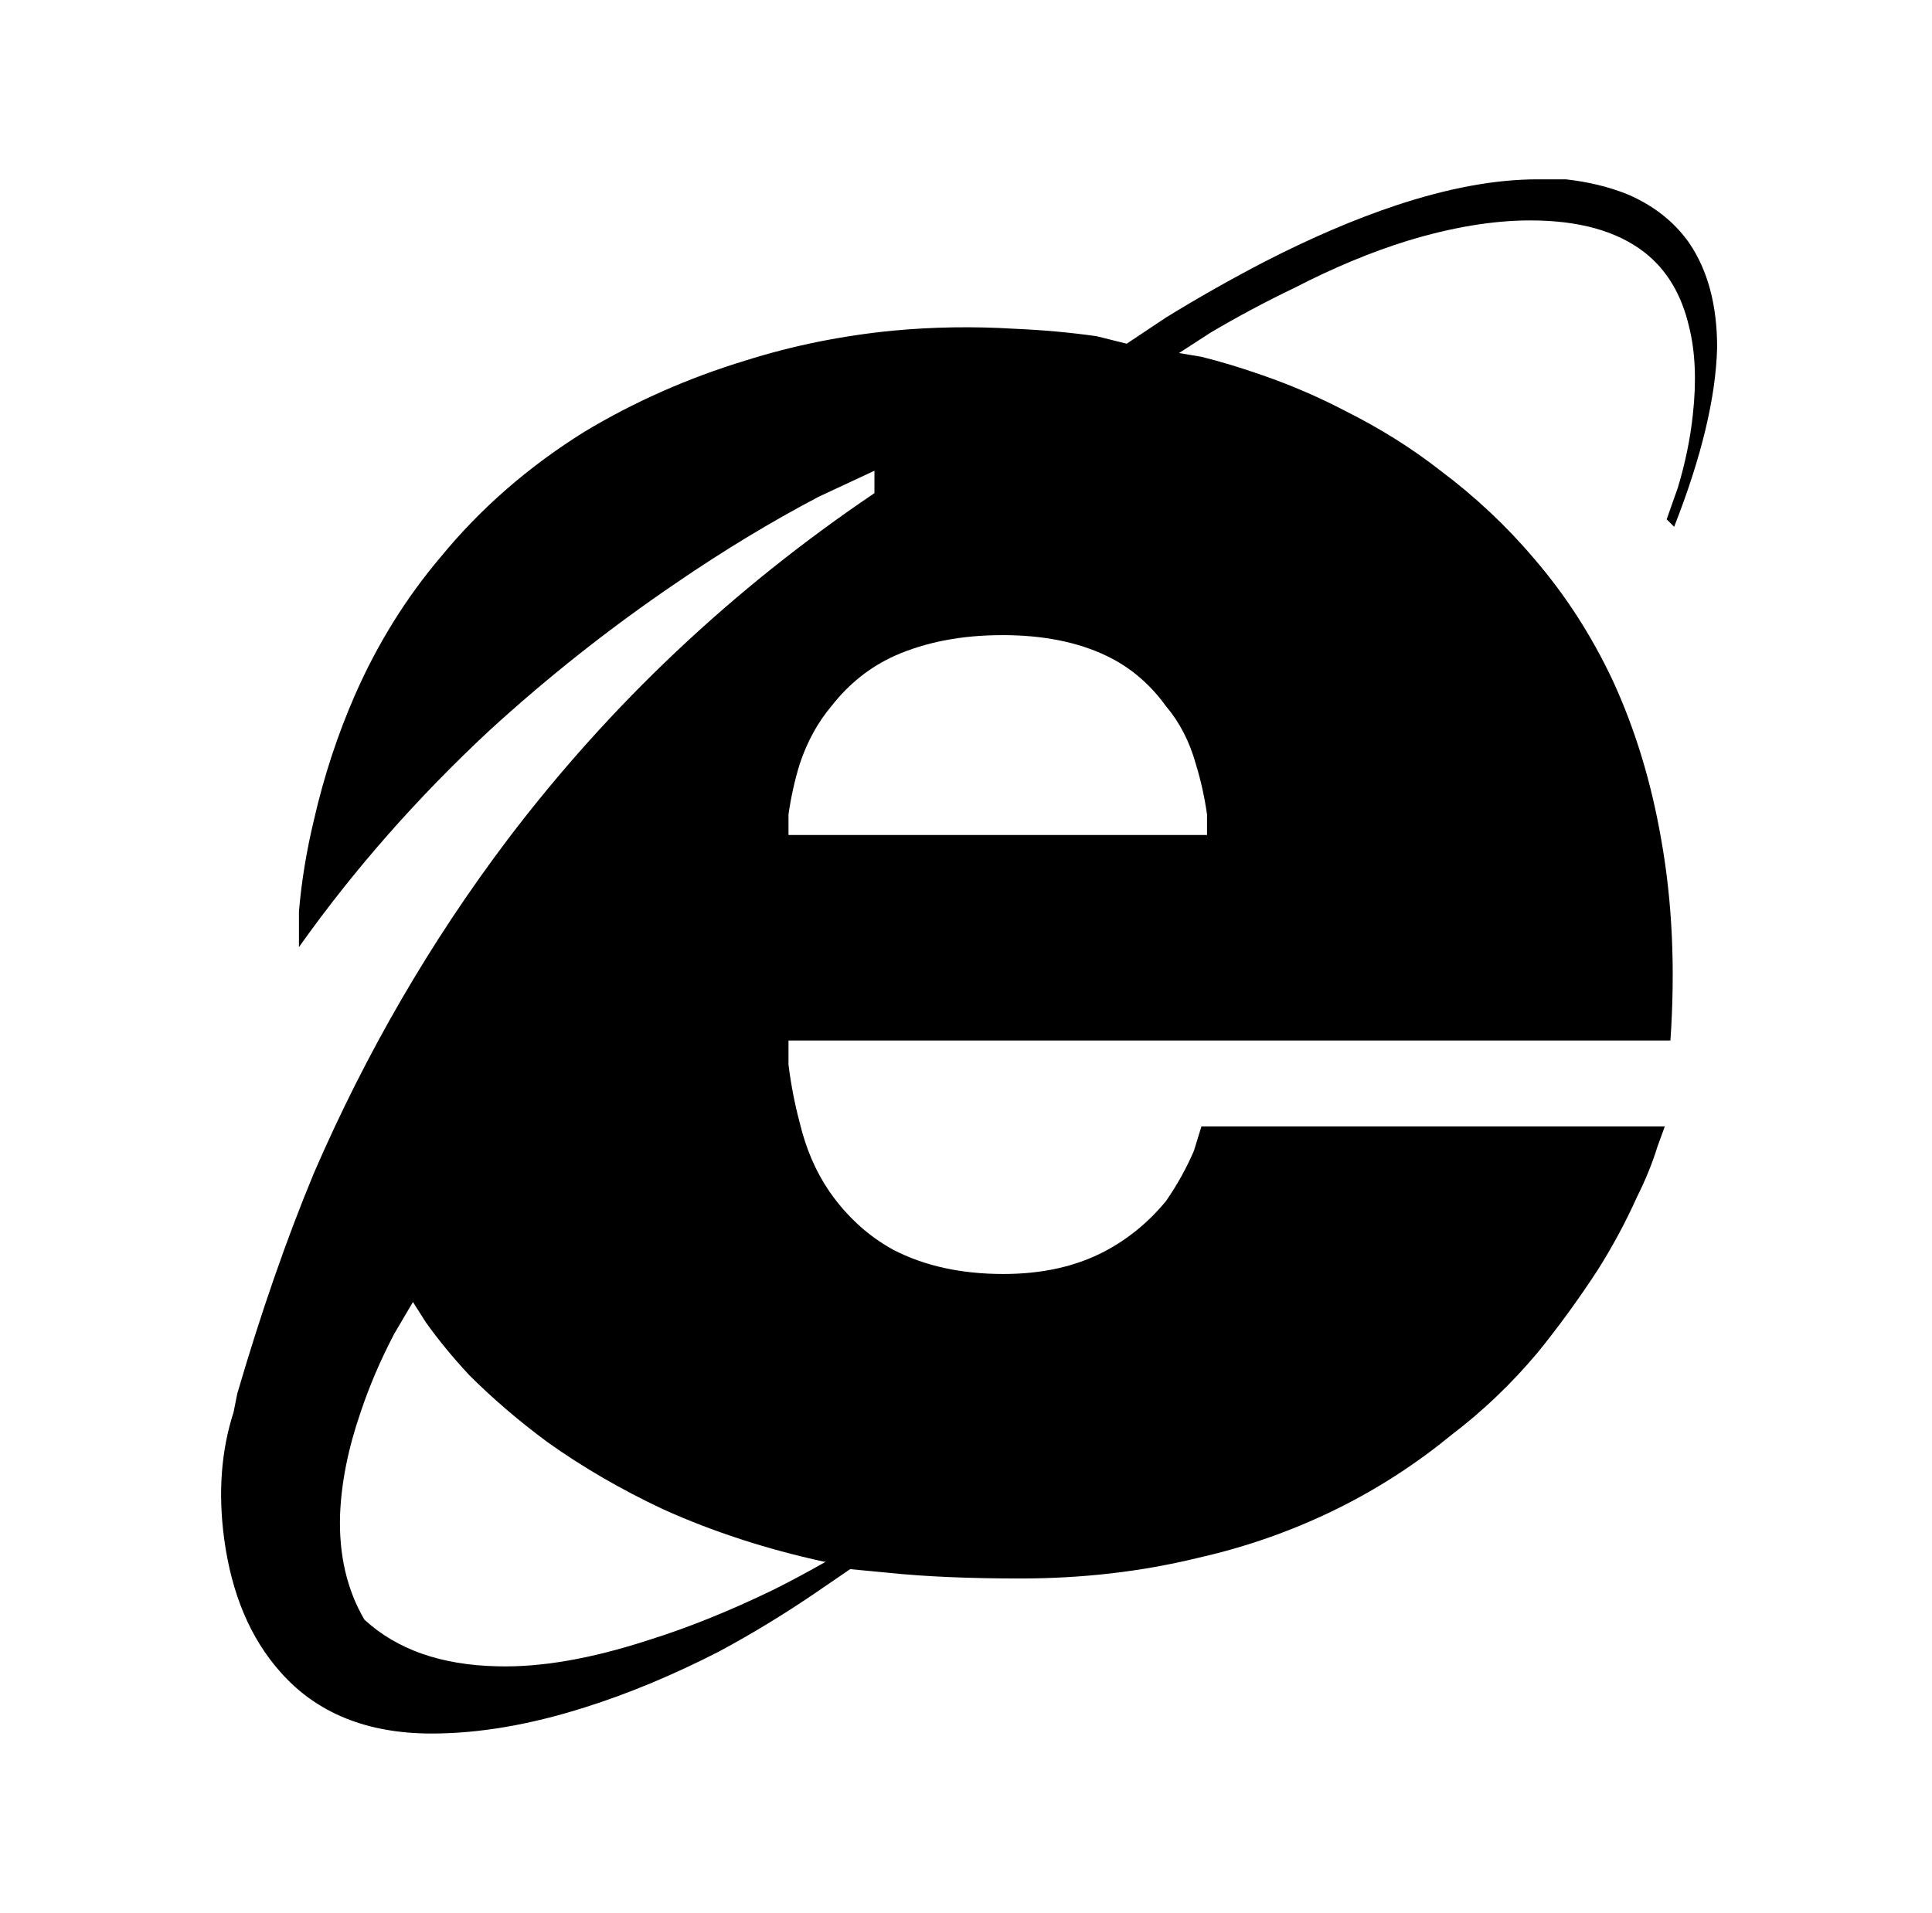
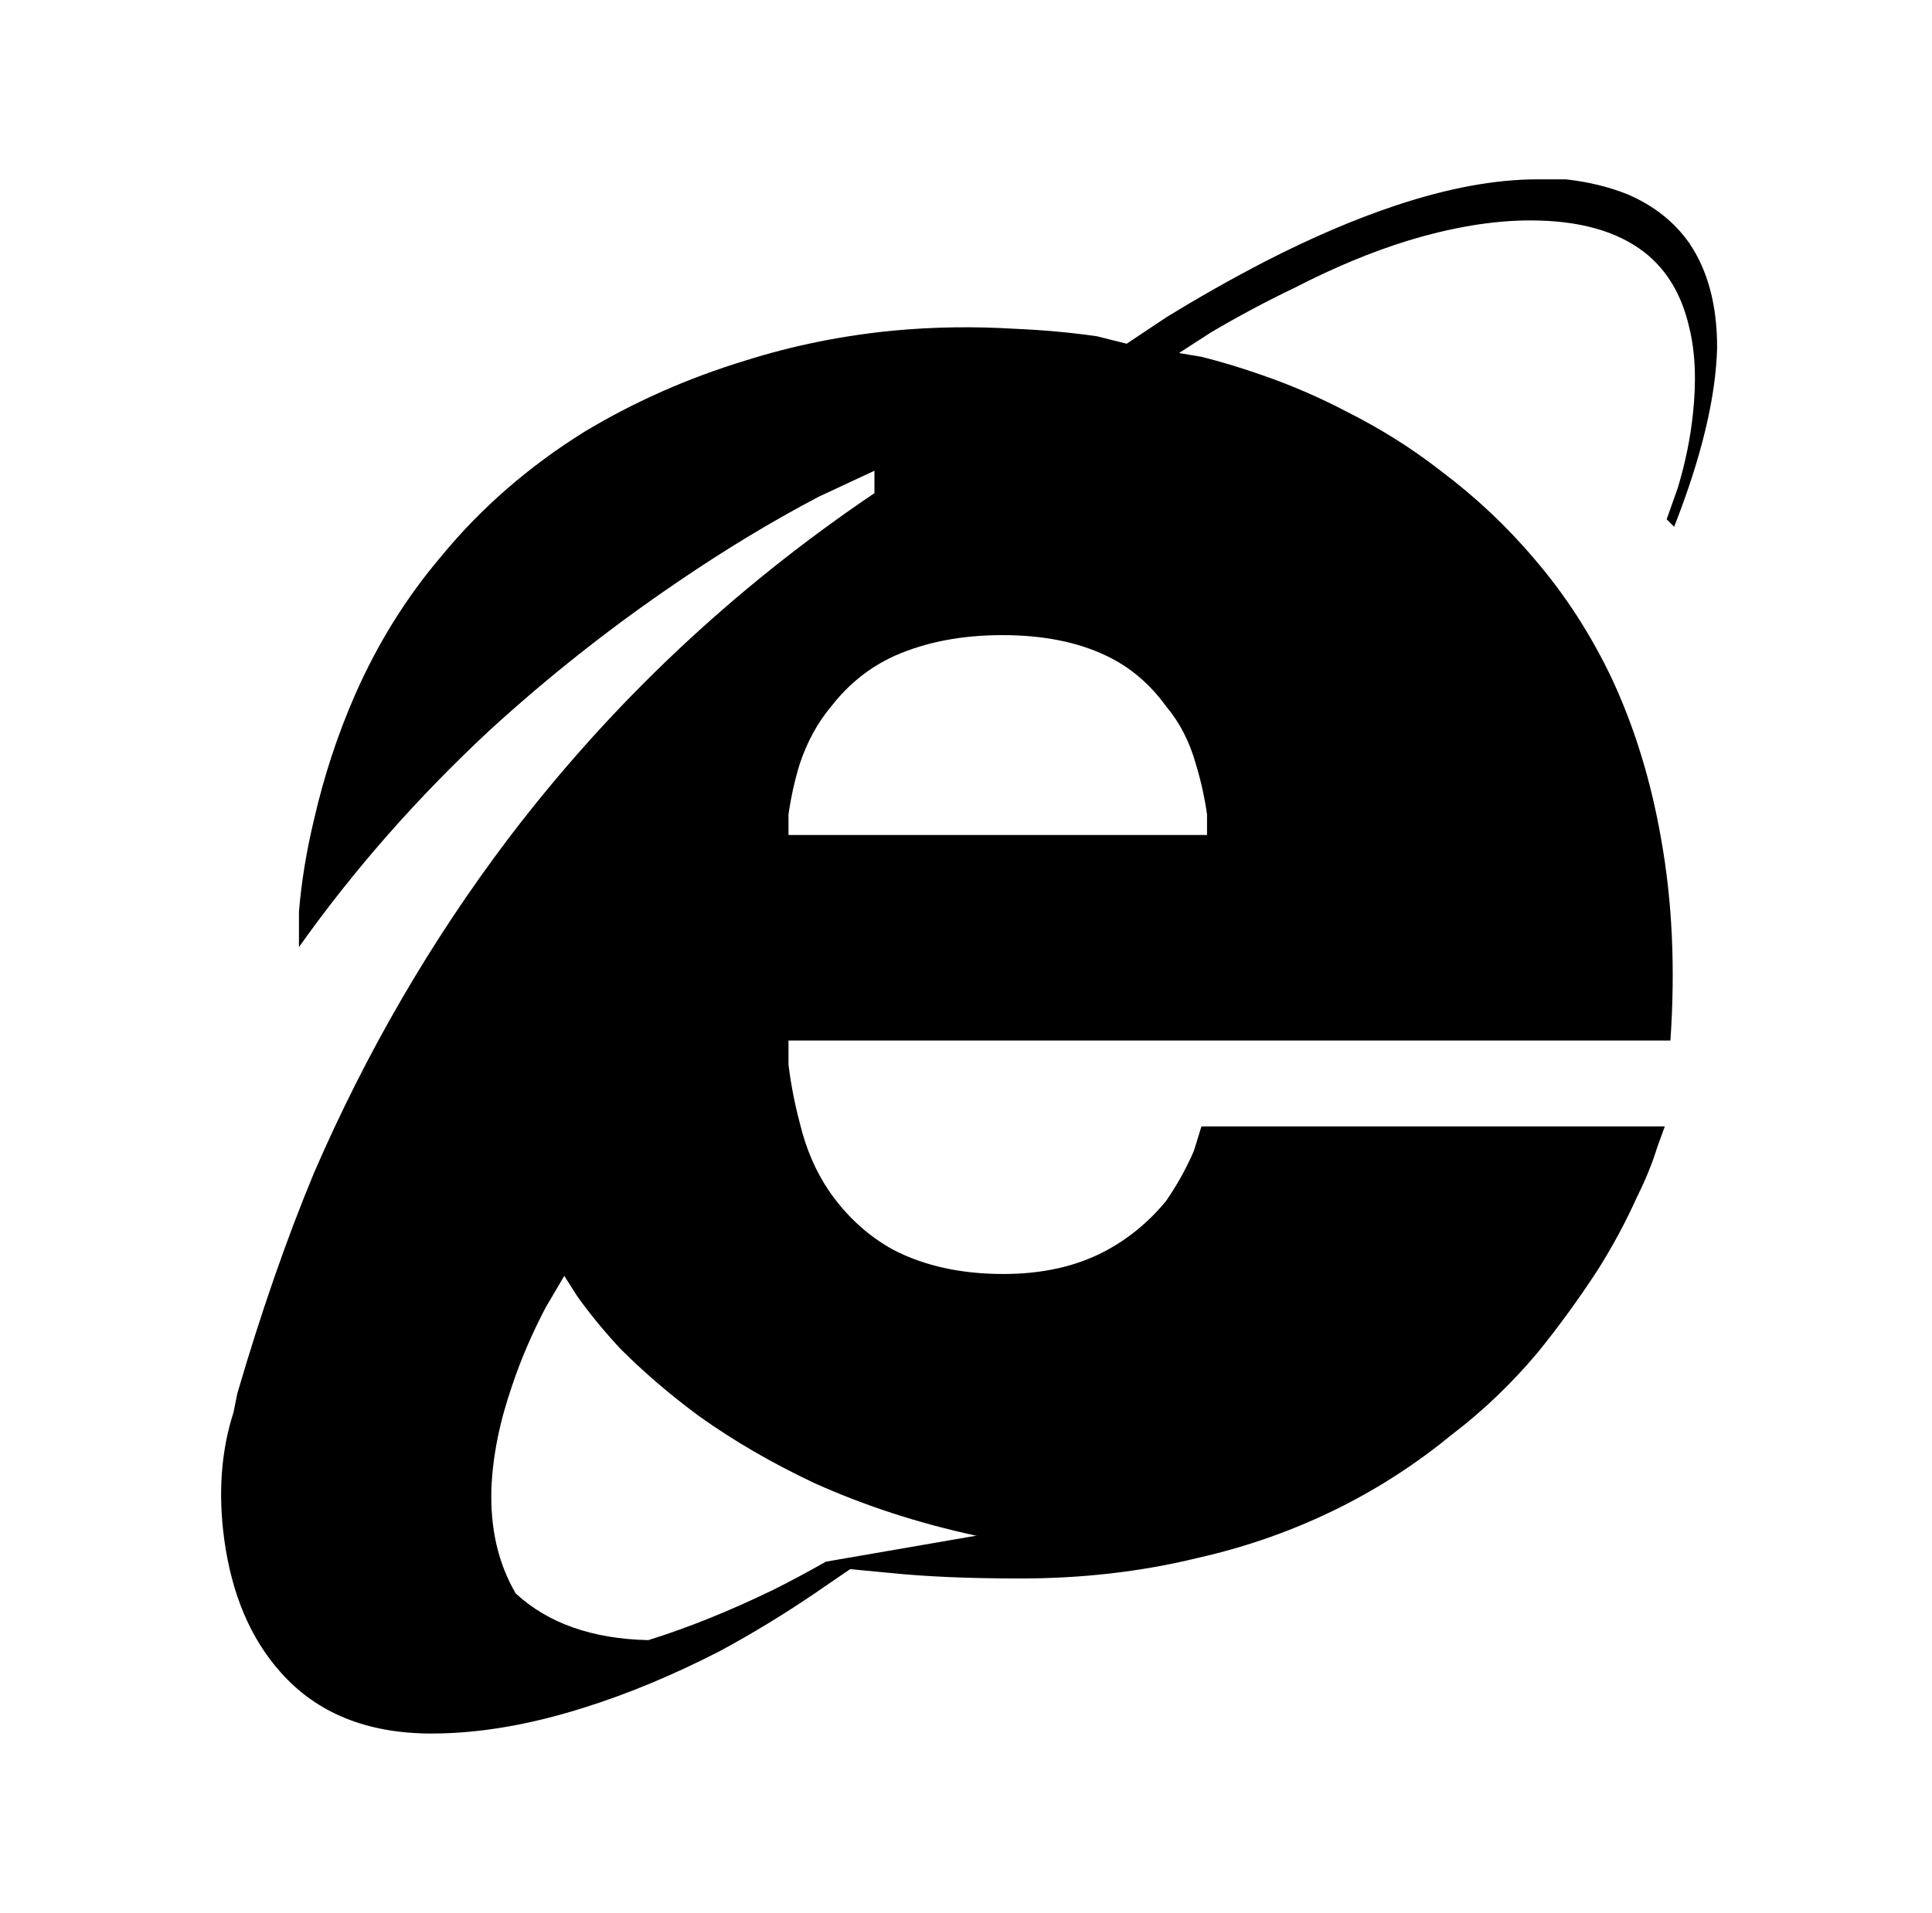
<svg xmlns="http://www.w3.org/2000/svg" version="1.1" viewBox="-10 0 1034 1024">
-   <path fill="currentColor" d="M886 282q22 -56 23 -96q0 -34 -15 -56q-12 -17 -33 -26q-15 -6 -33 -8h-15q-34 0 -76 14q-33 11 -70 30q-27 14 -53 30l-21 14l-16 -4q-21 -3 -44 -4q-33 -2 -65 1q-41 4 -79 16q-46 14 -86 38q-45 28 -77 67q-28 33 -46 74q-14 32 -22 67q-6 25 -8 49v19 q44 -62 102 -116q47 -43 100 -79q38 -26 76 -46l30 -14v12q-114 77 -196 185q-62 82 -104 179q-22 53 -41 118l-2 10q-10 31 -5 68q6 44 30 71q29 33 81 33q38 0 82 -14q35 -11 72 -30q26 -14 51 -31l19 -13l21 2q29 3 70 3q50 0 95 -11q40 -9 76 -27q32 -16 60 -39 q25 -19 46 -44q17 -21 32 -44q12 -19 21 -39q7 -14 11 -27l4 -11h-248l-4 13q-6 14 -15 27q-14 17 -33 27q-23 12 -54 12q-34 0 -59 -13q-20 -11 -34 -31q-11 -16 -16 -37q-4 -15 -6 -31v-13h472q4 -58 -5 -108q-8 -46 -26 -85q-17 -36 -42 -65q-22 -26 -50 -47 q-23 -18 -51 -32q-21 -11 -44 -19q-17 -6 -33 -10l-12 -2l17 -11q22 -13 45 -24q31 -16 60 -25q36 -11 66 -11q39 0 61 17q18 14 24 40q5 20 2 47q-2 19 -8 39l-6 17zM432 836q-14 8 -28 15q-35 17 -67 27q-46 15 -81 14q-45 -1 -71 -25q-14 -24 -13 -56q1 -26 11 -55 q7 -21 18 -42l10 -17l7 11q10 14 23 28q19 19 42 36q28 20 62 36q40 18 86 28h1zM636 447h-224v-11q2 -14 6 -27q6 -18 17 -31q14 -18 34 -27q25 -11 57.5 -11t55.5 11q19 9 32 27q11 13 16 31q4 13 6 27v11z" />
+   <path fill="currentColor" d="M886 282q22 -56 23 -96q0 -34 -15 -56q-12 -17 -33 -26q-15 -6 -33 -8h-15q-34 0 -76 14q-33 11 -70 30q-27 14 -53 30l-21 14l-16 -4q-21 -3 -44 -4q-33 -2 -65 1q-41 4 -79 16q-46 14 -86 38q-45 28 -77 67q-28 33 -46 74q-14 32 -22 67q-6 25 -8 49v19 q44 -62 102 -116q47 -43 100 -79q38 -26 76 -46l30 -14v12q-114 77 -196 185q-62 82 -104 179q-22 53 -41 118l-2 10q-10 31 -5 68q6 44 30 71q29 33 81 33q38 0 82 -14q35 -11 72 -30q26 -14 51 -31l19 -13l21 2q29 3 70 3q50 0 95 -11q40 -9 76 -27q32 -16 60 -39 q25 -19 46 -44q17 -21 32 -44q12 -19 21 -39q7 -14 11 -27l4 -11h-248l-4 13q-6 14 -15 27q-14 17 -33 27q-23 12 -54 12q-34 0 -59 -13q-20 -11 -34 -31q-11 -16 -16 -37q-4 -15 -6 -31v-13h472q4 -58 -5 -108q-8 -46 -26 -85q-17 -36 -42 -65q-22 -26 -50 -47 q-23 -18 -51 -32q-21 -11 -44 -19q-17 -6 -33 -10l-12 -2l17 -11q22 -13 45 -24q31 -16 60 -25q36 -11 66 -11q39 0 61 17q18 14 24 40q5 20 2 47q-2 19 -8 39l-6 17zM432 836q-14 8 -28 15q-35 17 -67 27q-45 -1 -71 -25q-14 -24 -13 -56q1 -26 11 -55 q7 -21 18 -42l10 -17l7 11q10 14 23 28q19 19 42 36q28 20 62 36q40 18 86 28h1zM636 447h-224v-11q2 -14 6 -27q6 -18 17 -31q14 -18 34 -27q25 -11 57.5 -11t55.5 11q19 9 32 27q11 13 16 31q4 13 6 27v11z" />
</svg>